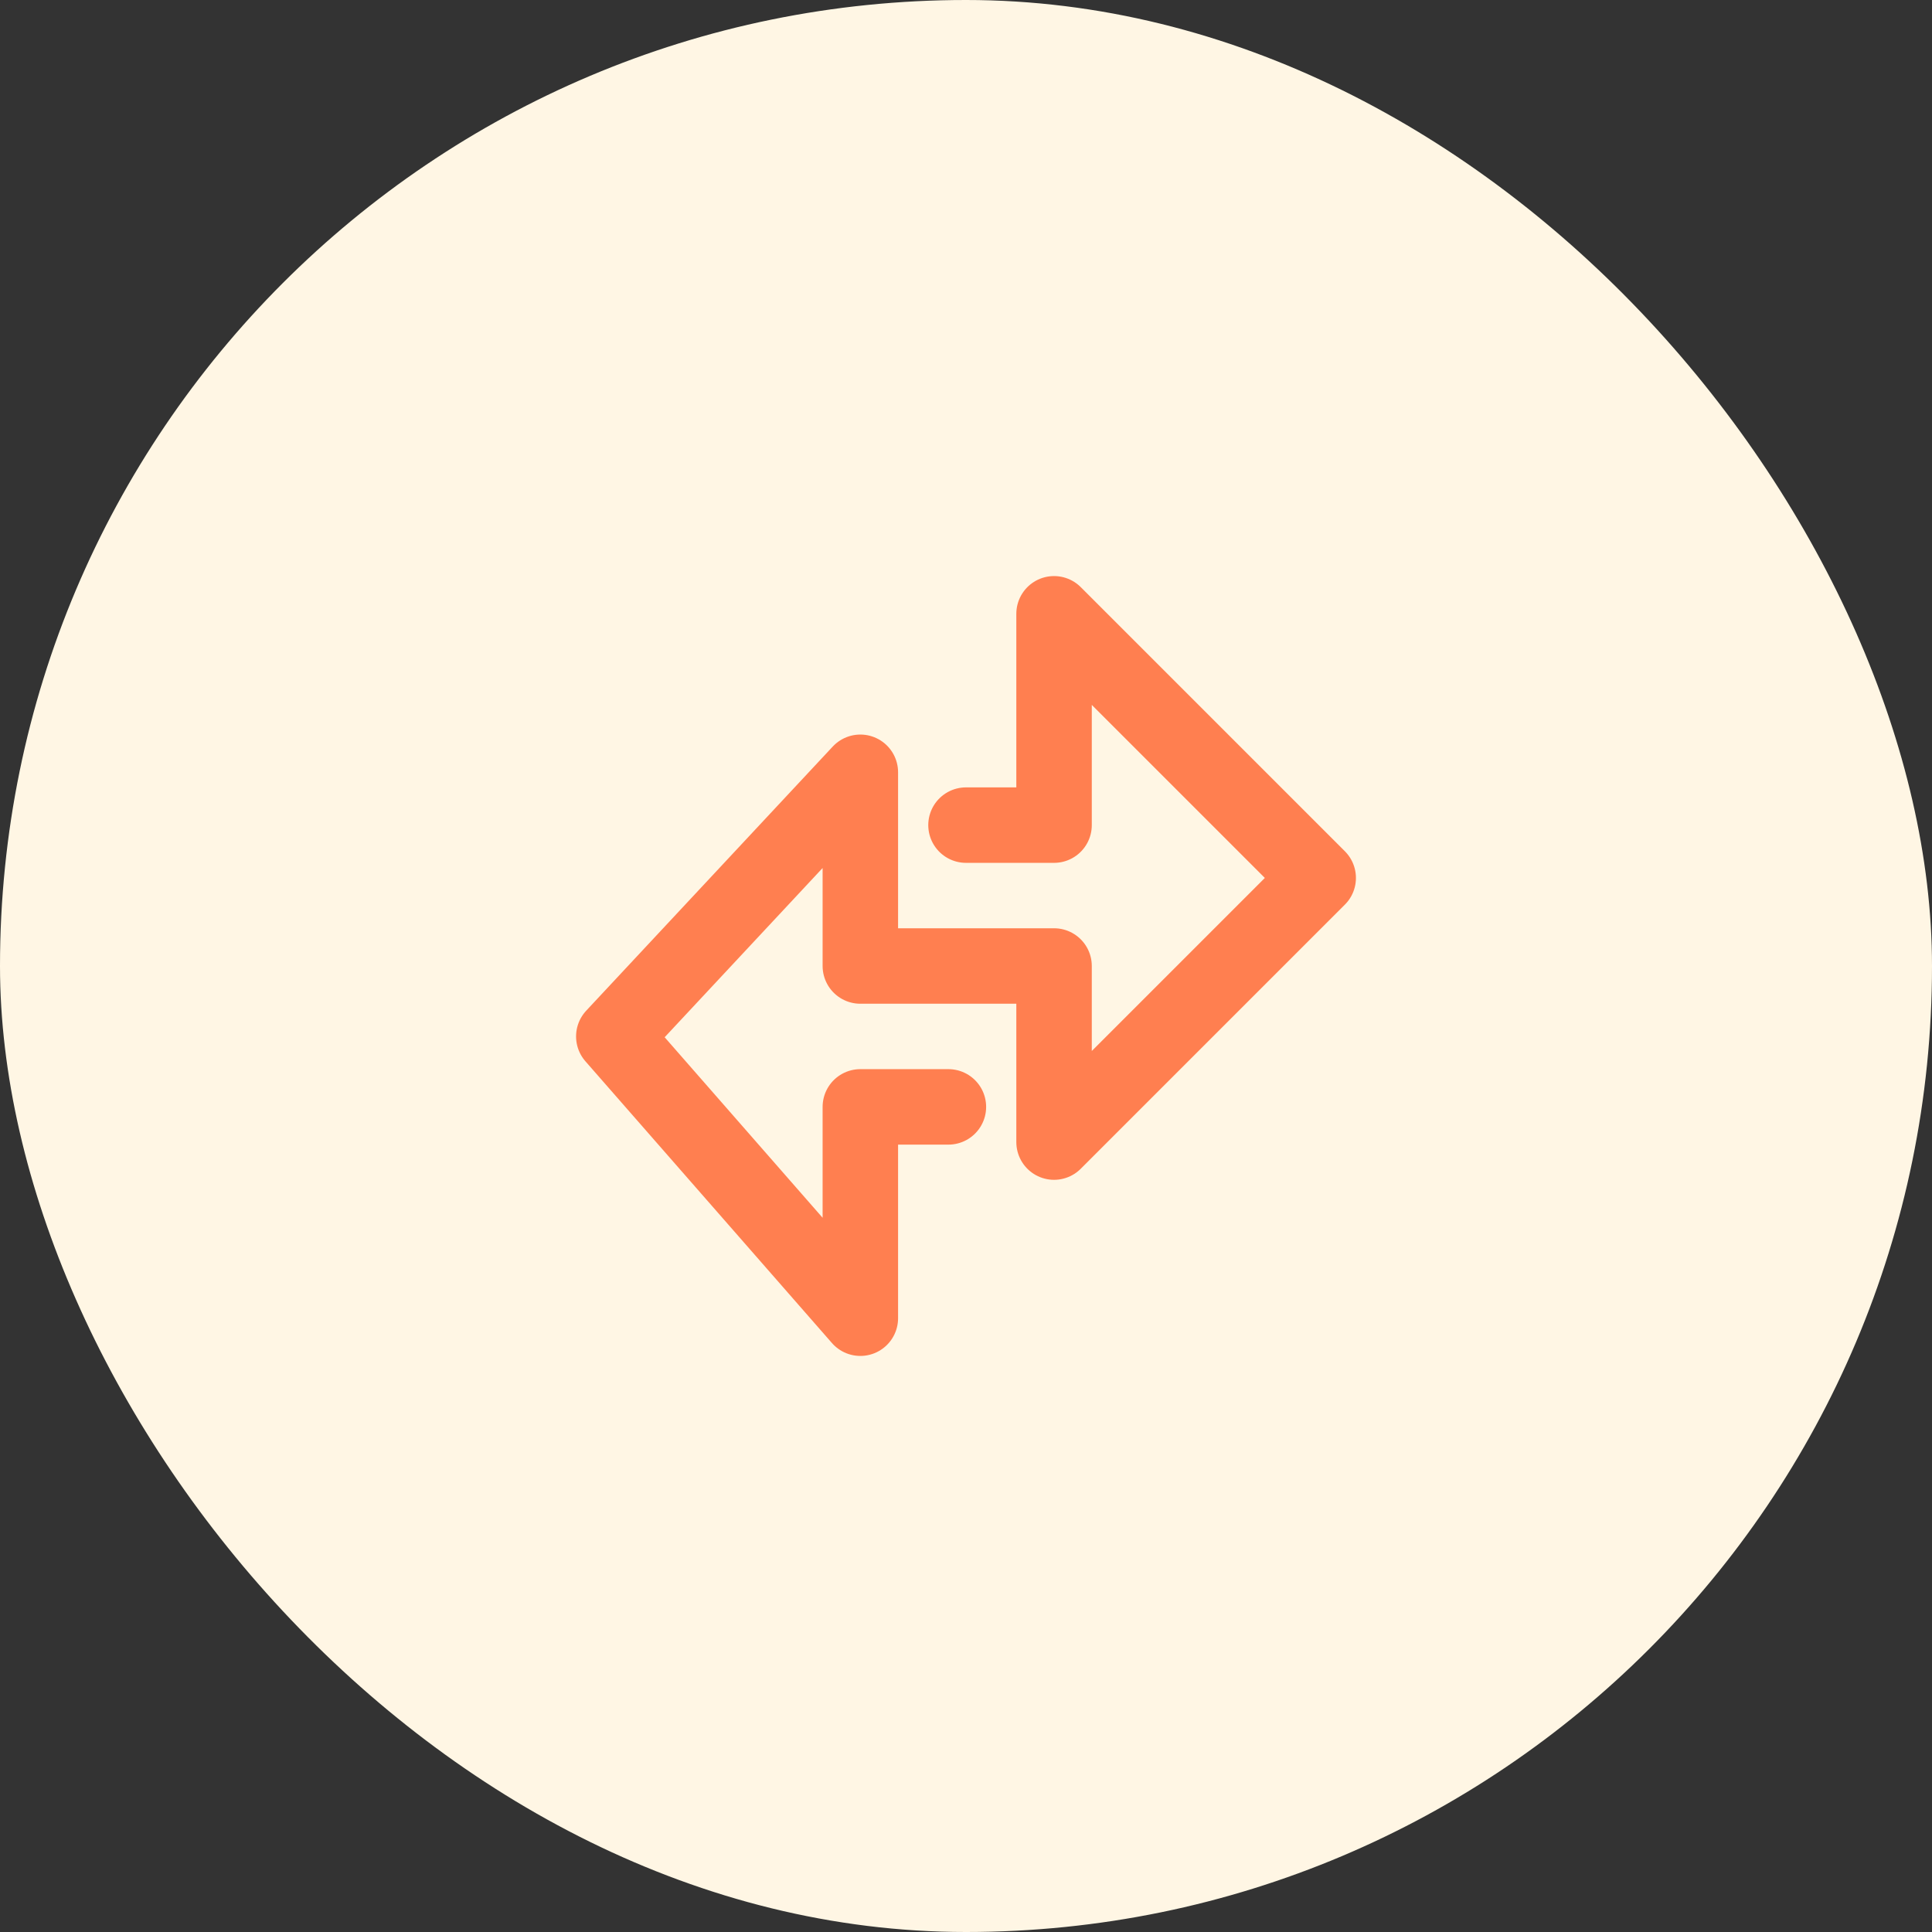
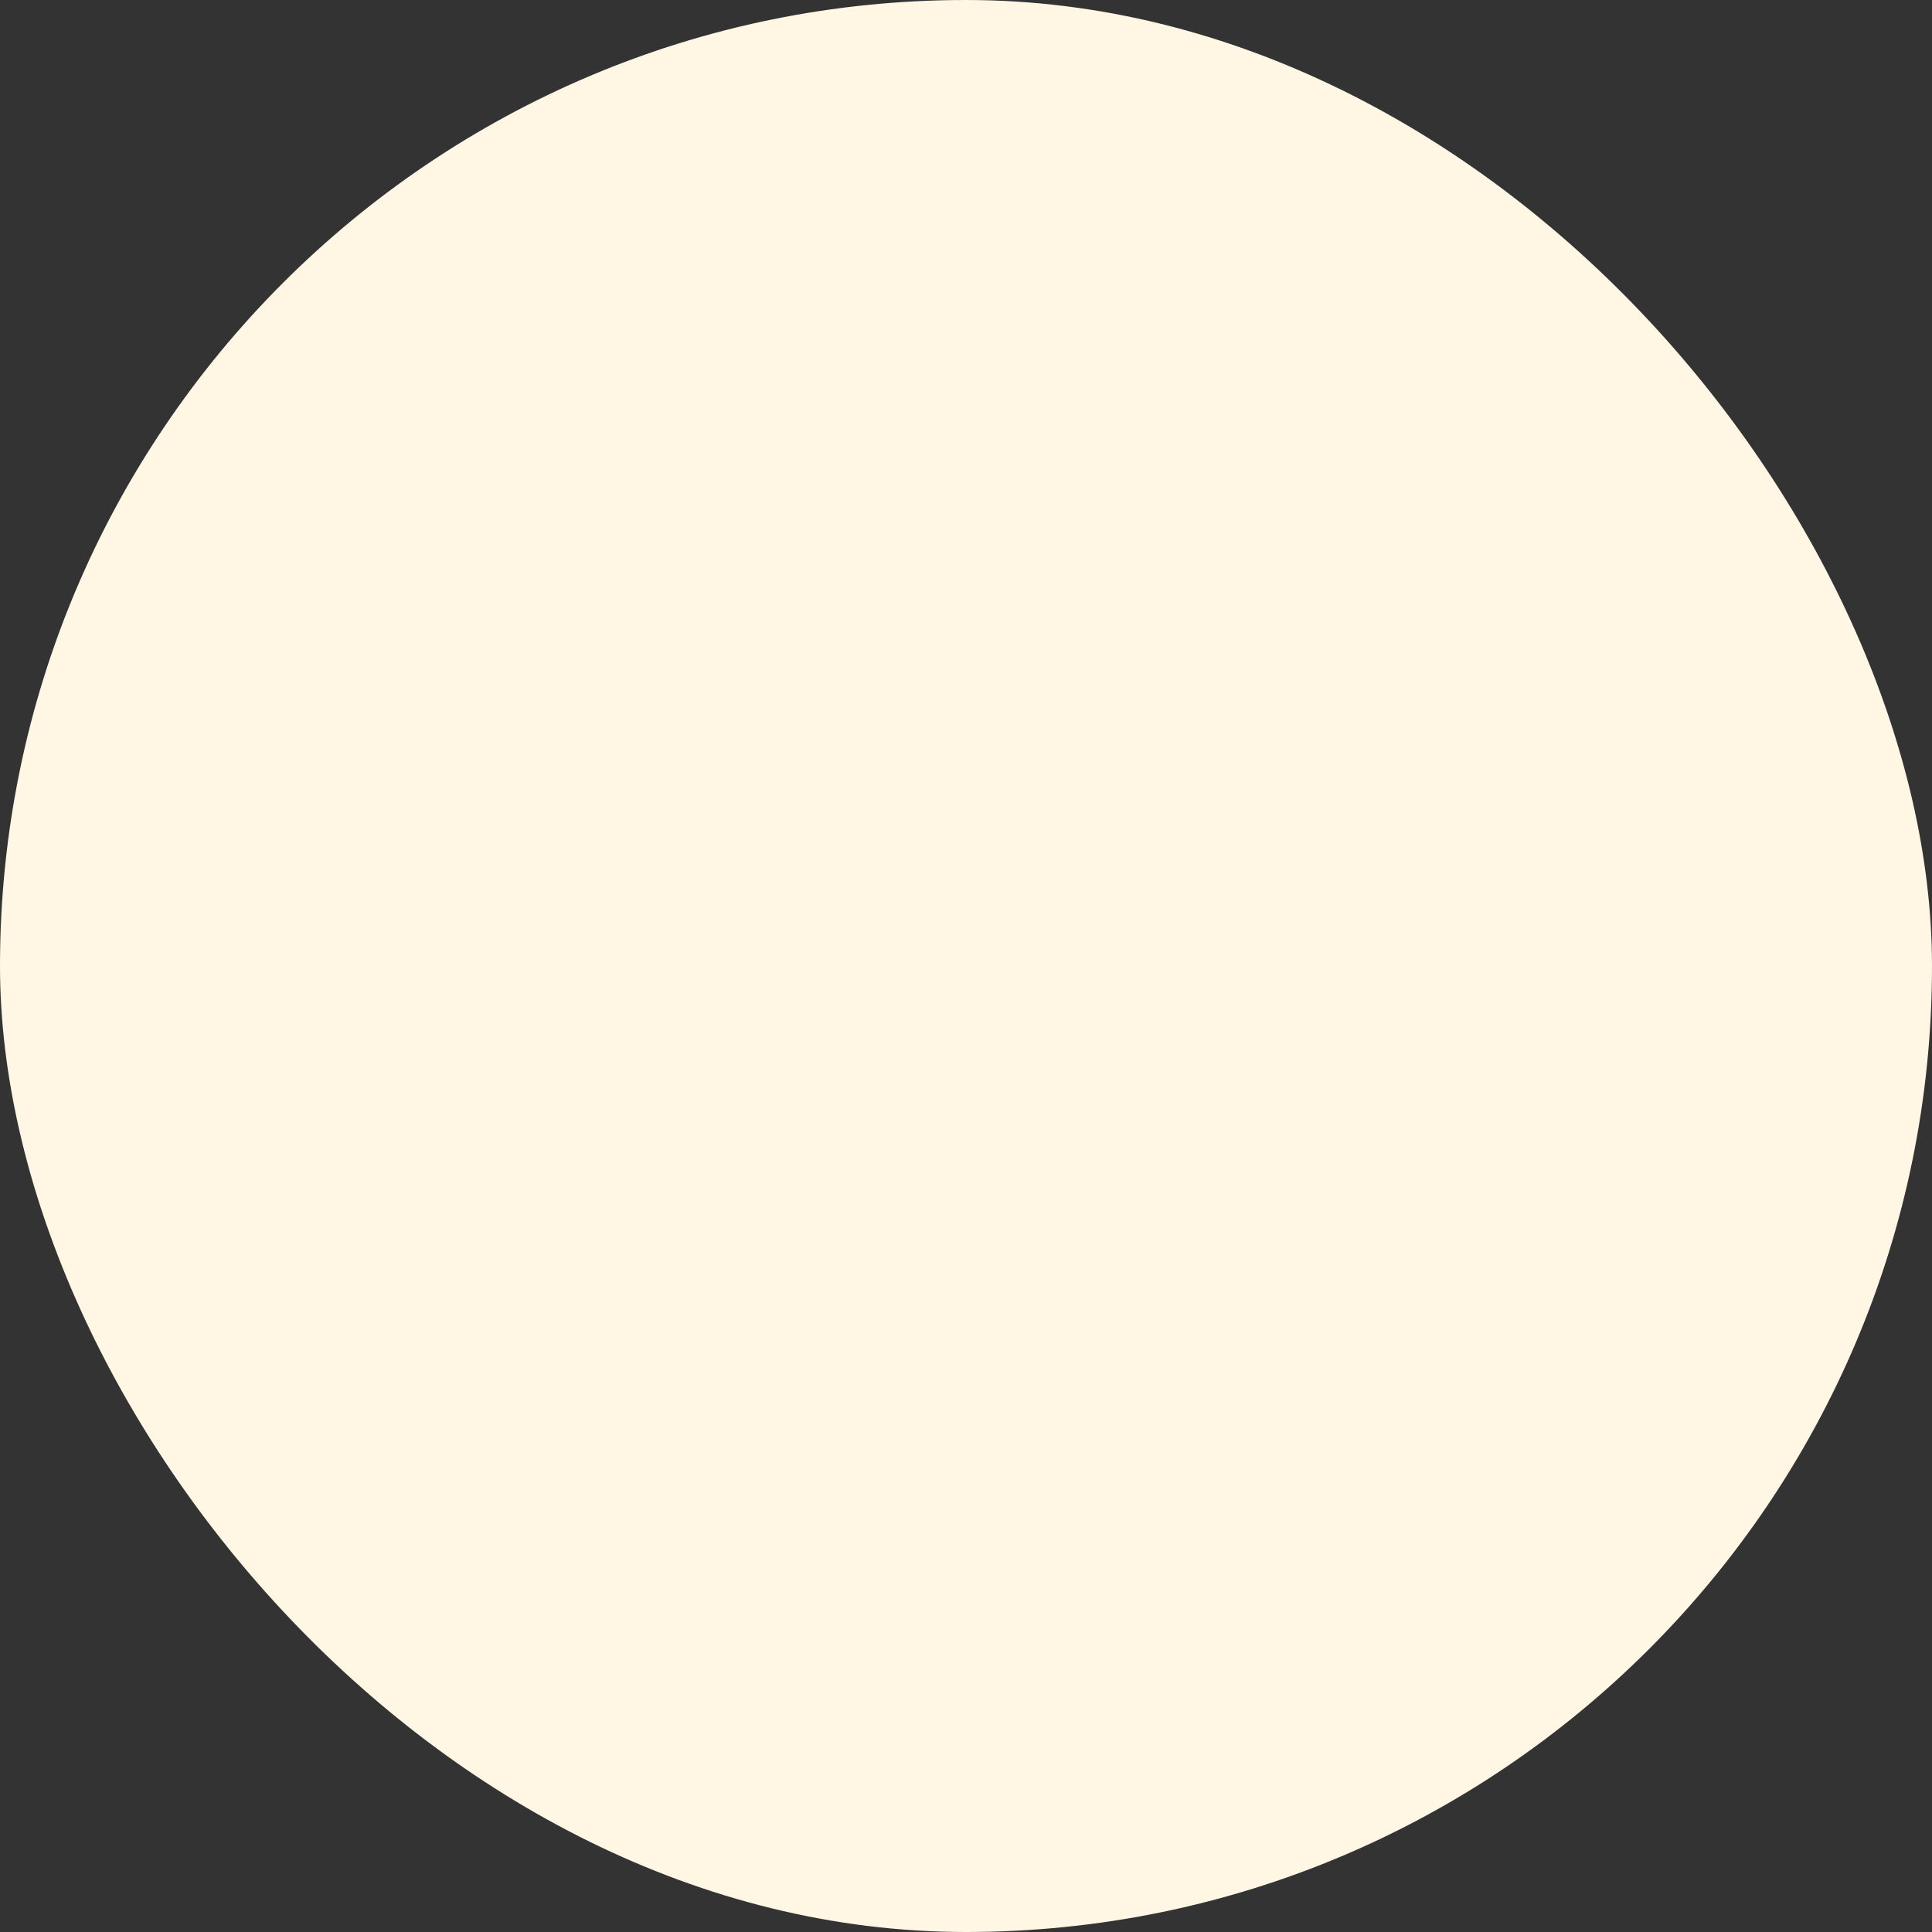
<svg xmlns="http://www.w3.org/2000/svg" width="64" height="64" viewBox="0 0 64 64" fill="none">
  <rect x="0" y="0" width="64" height="64" fill="#333333" stroke="none" />
  <rect width="64" height="64" rx="32" fill="#FFF6E4" />
-   <path d="M32 27.333H34.917V20.333L43.667 29.083L34.917 37.833V32H28.5V25.583L20.333 34.333L28.5 43.667V36.667H31.417" stroke="#FF7F50" stroke-width="2.5" stroke-linecap="round" stroke-linejoin="round" />
</svg>